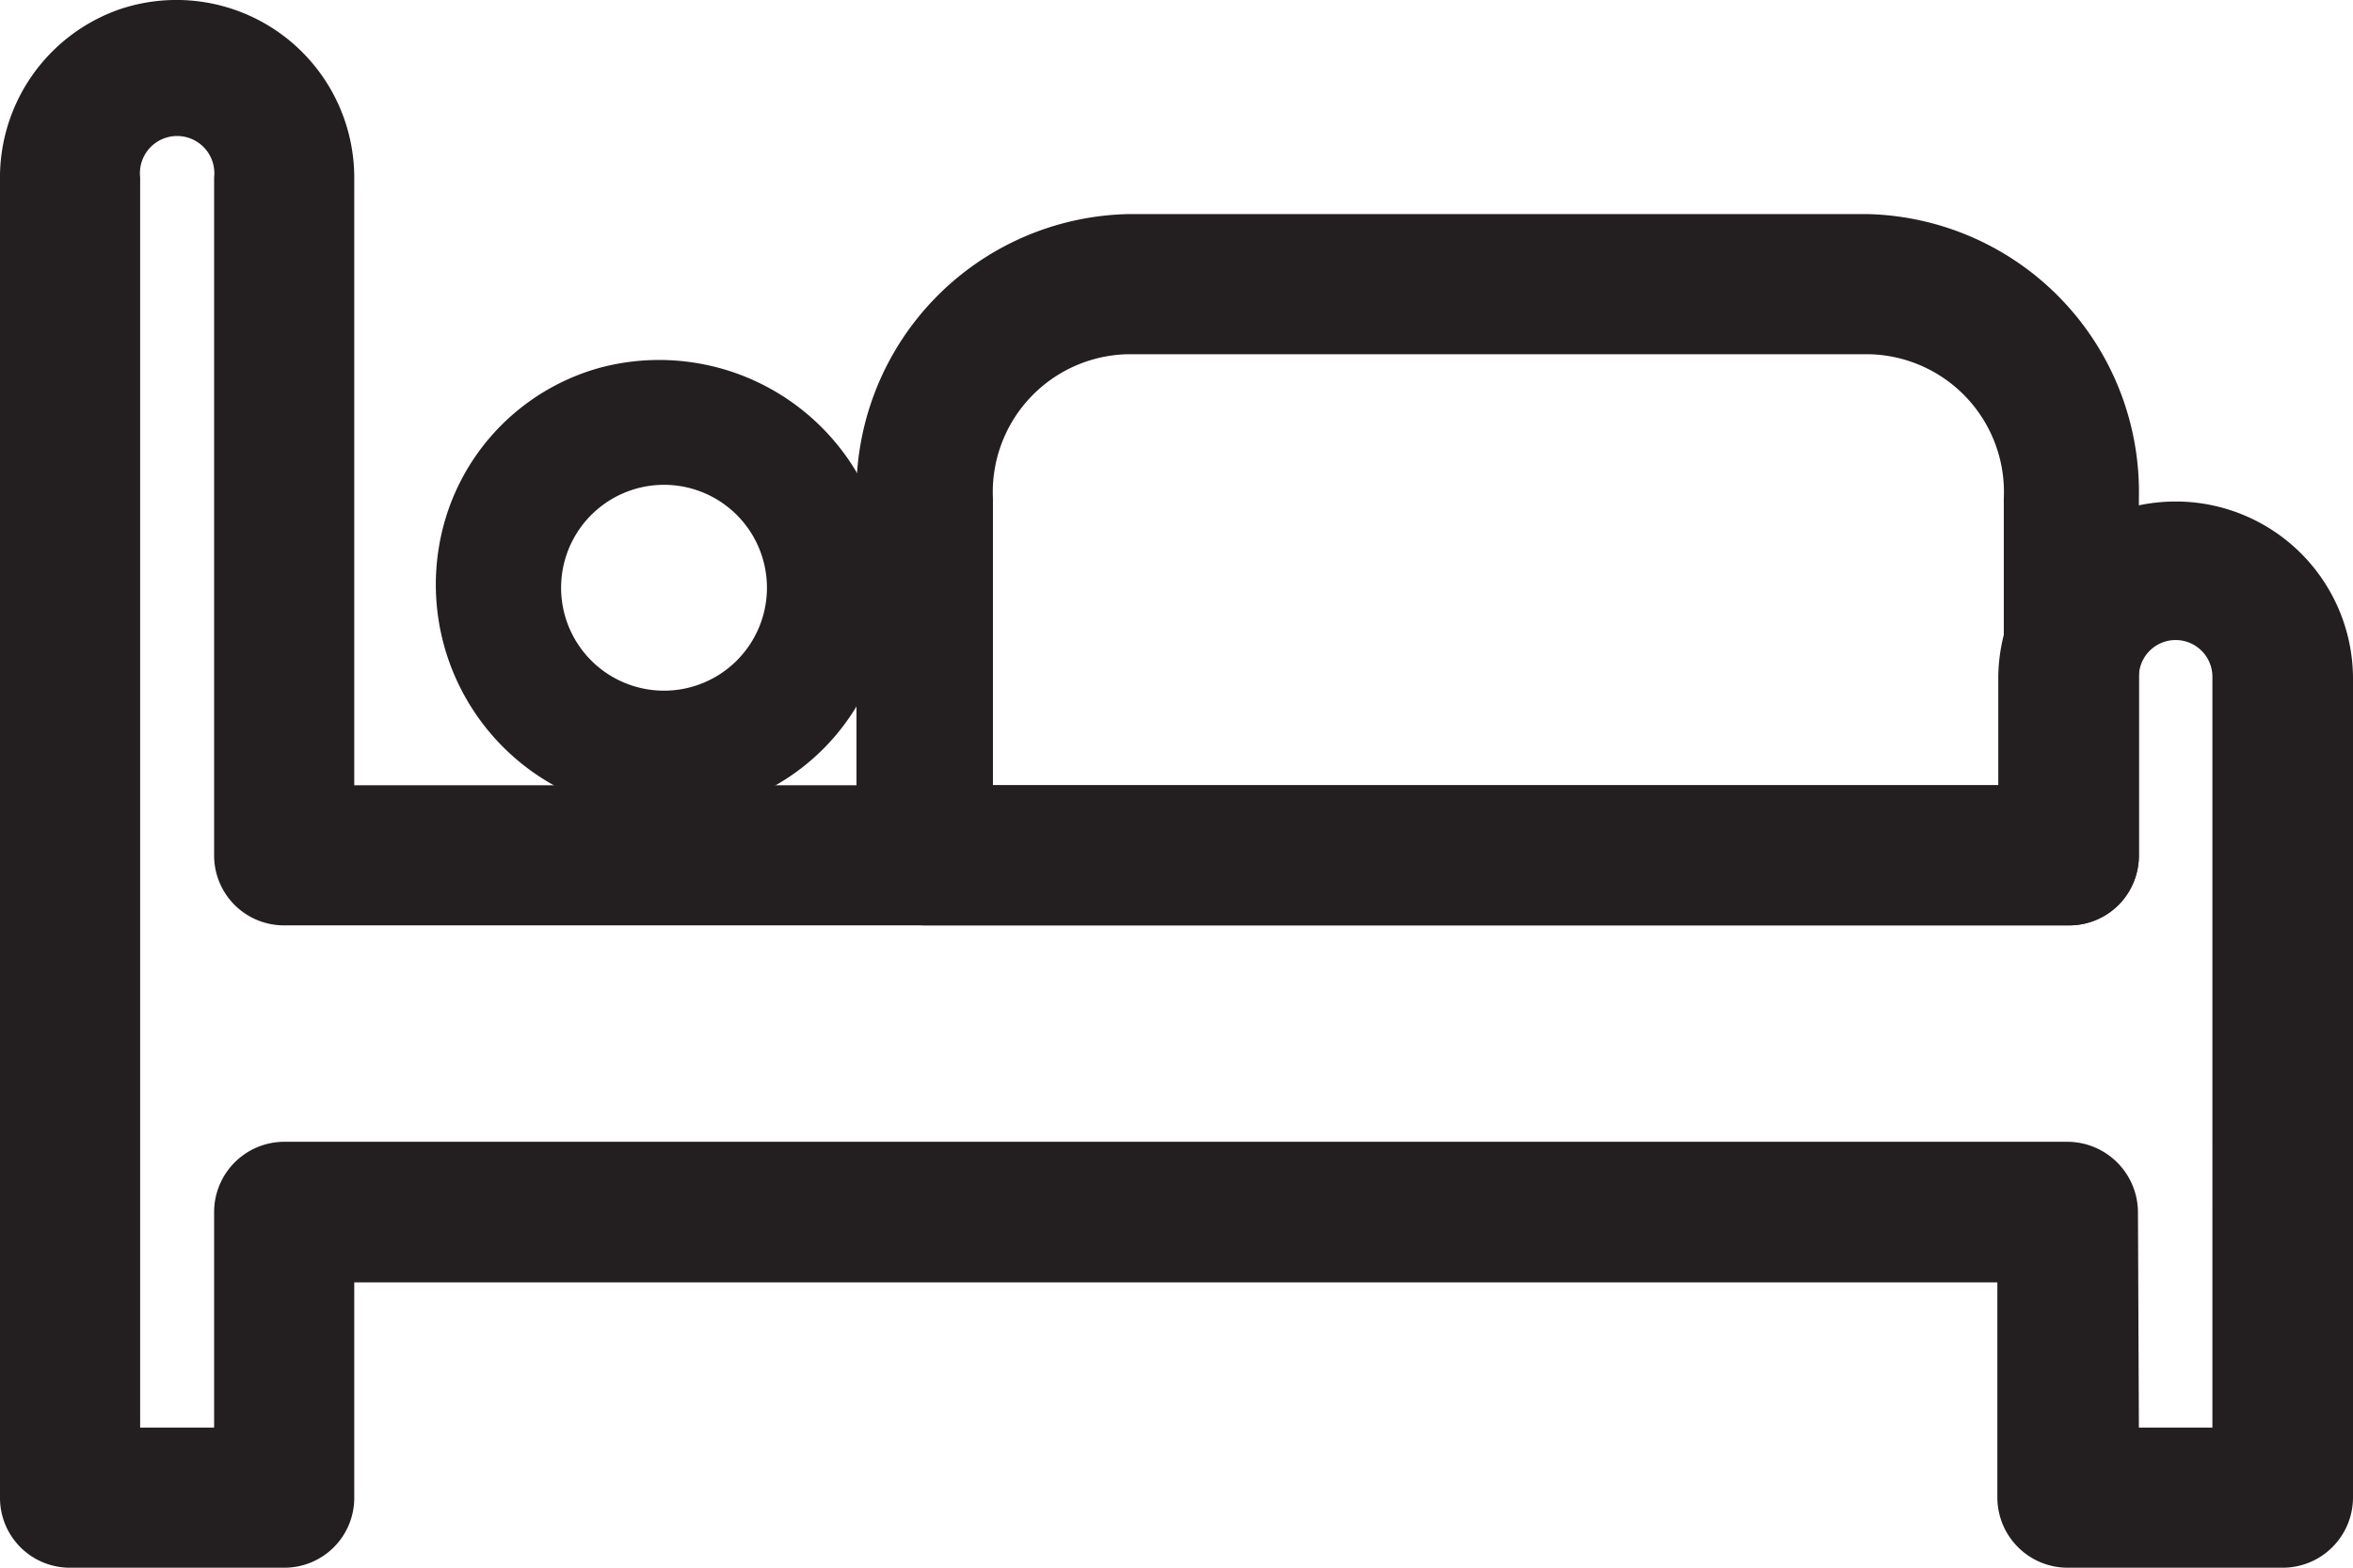
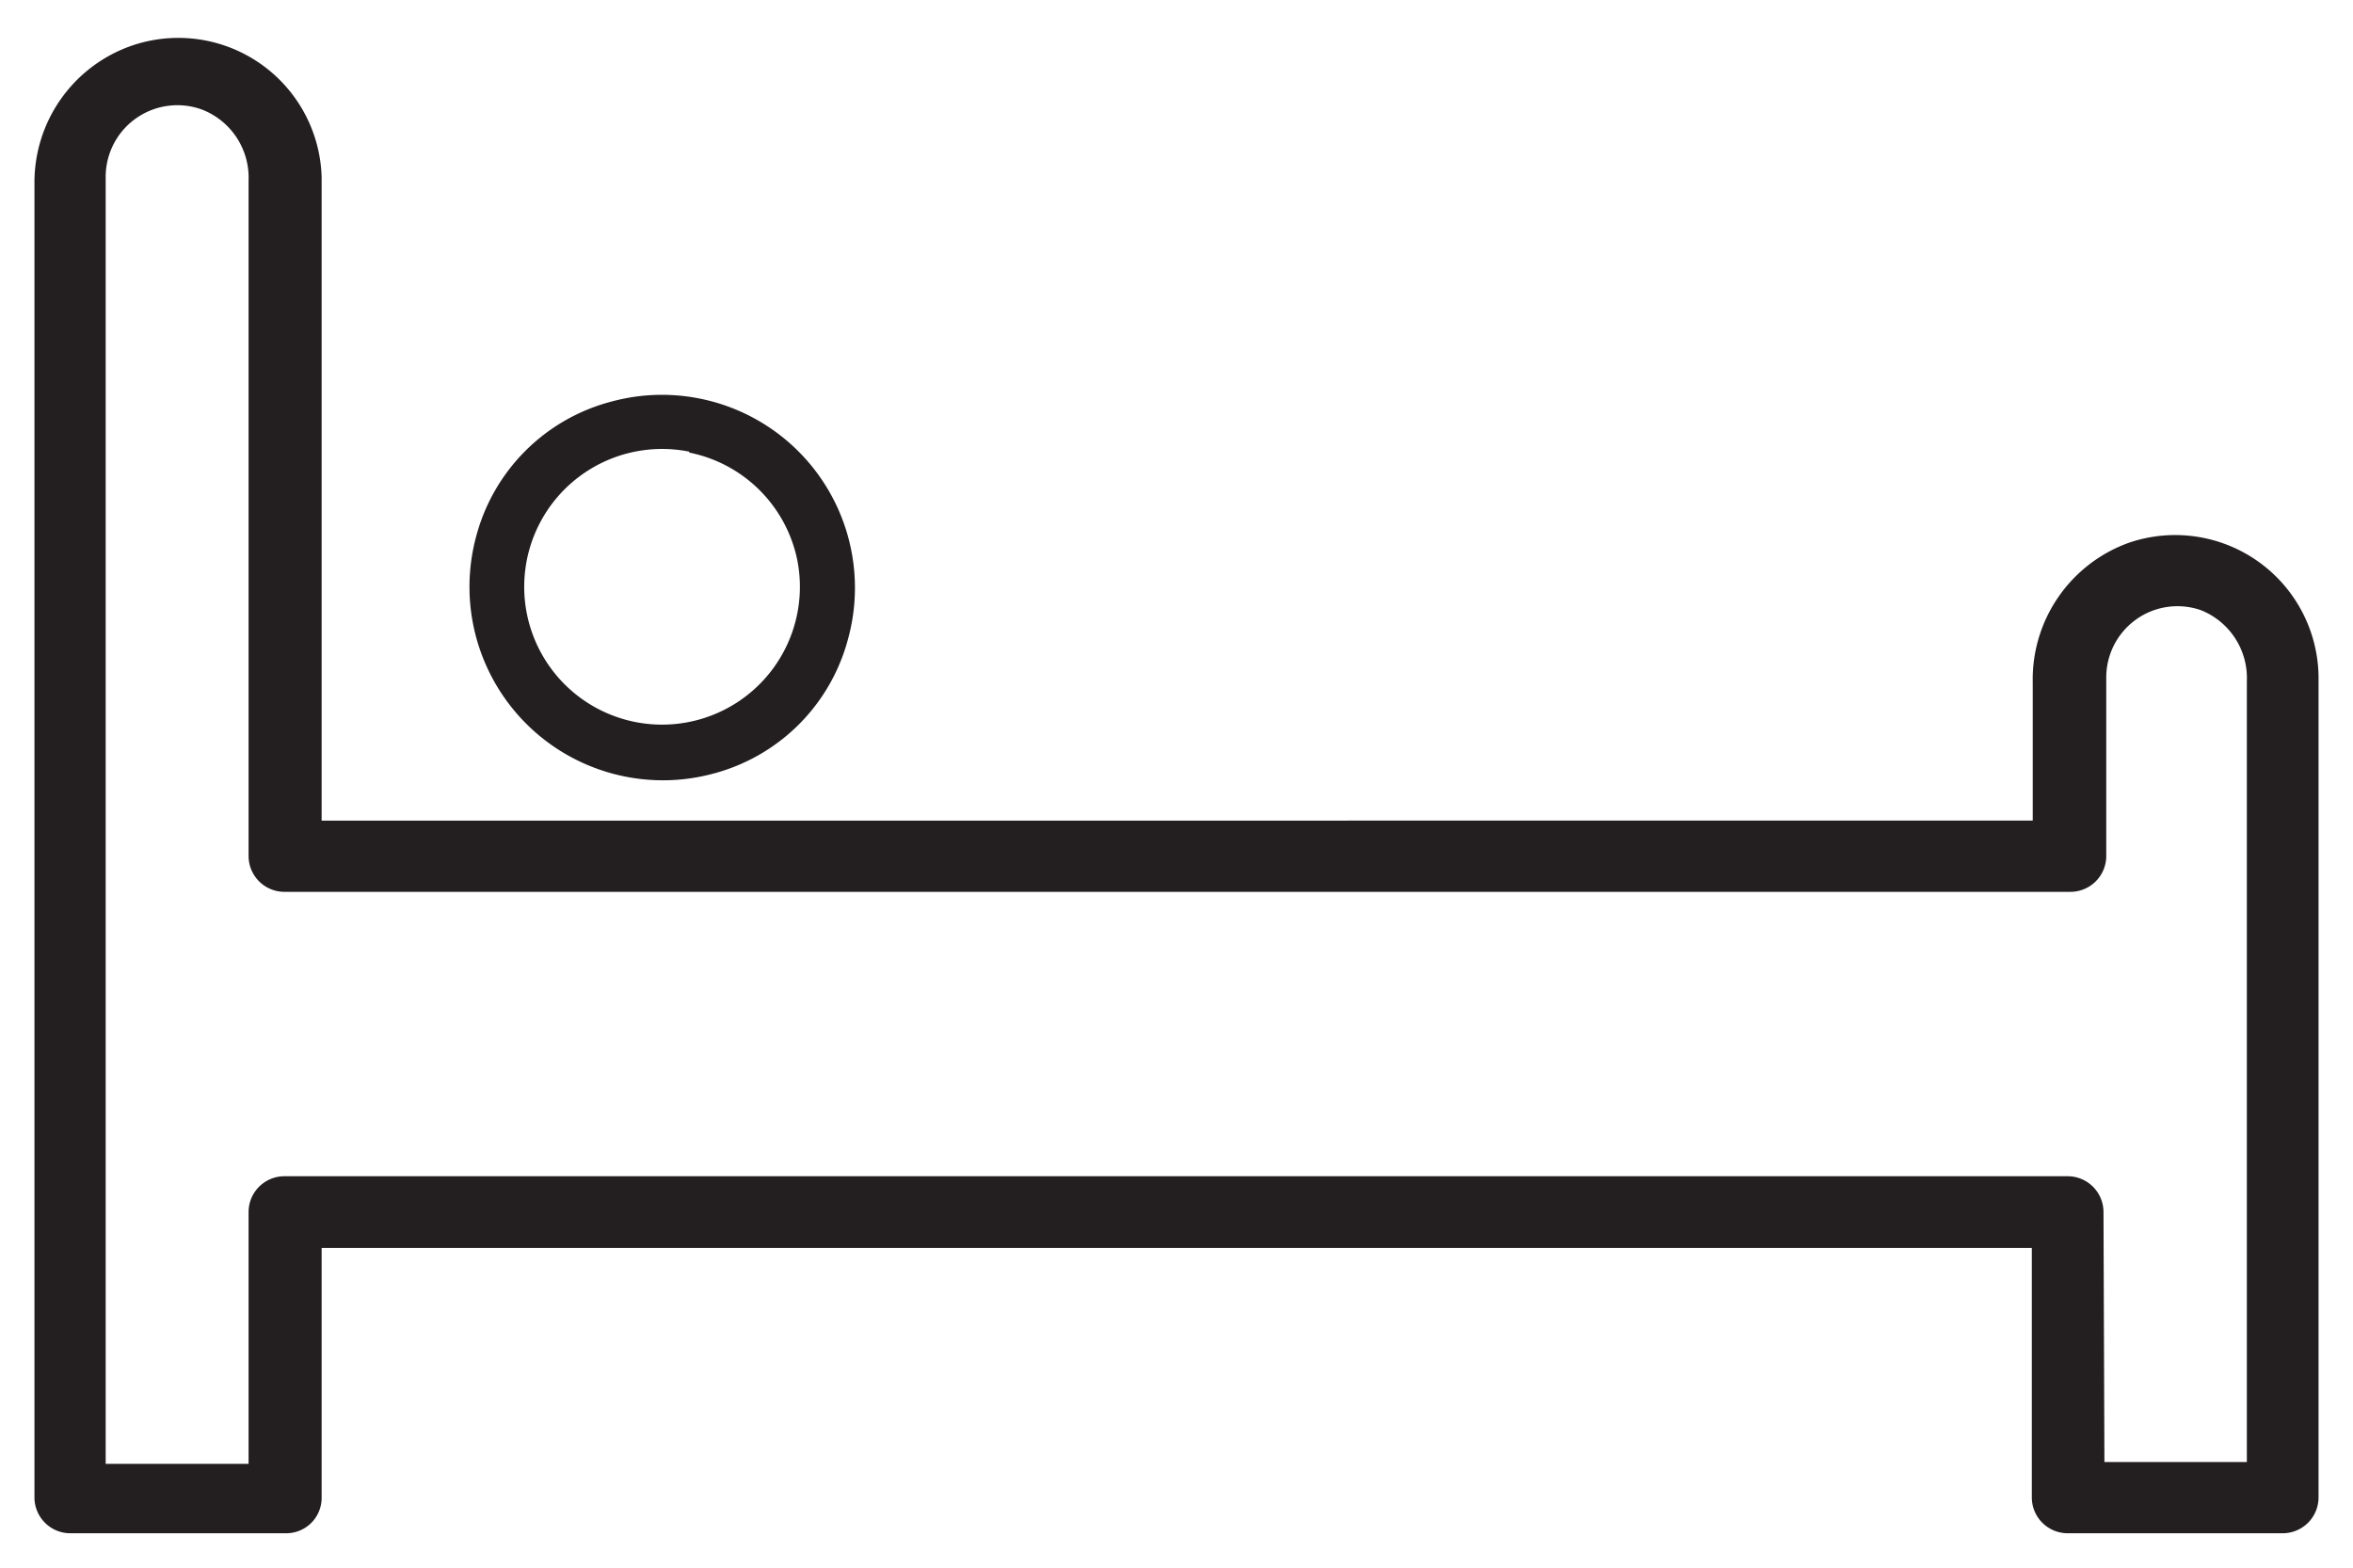
<svg xmlns="http://www.w3.org/2000/svg" viewBox="0 0 51.21 34.12">
  <defs>
    <style>.cls-1{fill:#231f20;}</style>
  </defs>
  <title>accommodation_blk</title>
  <g id="Layer_2" data-name="Layer 2">
    <g id="Layer_1-2" data-name="Layer 1">
      <path class="cls-1" d="M49.68,33.37H45a.78.78,0,0,1-.78-.78V27.16H7v5.43a.77.77,0,0,1-.77.78H1.53a.78.78,0,0,1-.78-.78V4a3.15,3.15,0,0,1,2.1-3A3.12,3.12,0,0,1,7,3.86v14H44.24v-3a3.16,3.16,0,0,1,2.1-3.05,3.12,3.12,0,0,1,4.12,3V32.59A.78.78,0,0,1,49.68,33.37ZM45.8,31.82h3.1v-17a1.59,1.59,0,0,0-1-1.54,1.55,1.55,0,0,0-2.06,1.47v3.88a.78.78,0,0,1-.78.78H6.19a.78.78,0,0,1-.78-.78V3.93a1.59,1.59,0,0,0-1-1.54A1.56,1.56,0,0,0,2.3,3.86v28H5.41V26.38a.78.78,0,0,1,.78-.78H45a.78.78,0,0,1,.78.78Z" />
-       <path class="cls-1" d="M49.68,34.12H45a1.53,1.53,0,0,1-1.53-1.53V27.91H7.71v4.68a1.52,1.52,0,0,1-1.52,1.53H1.53A1.52,1.52,0,0,1,0,32.59V3.94A3.88,3.88,0,0,1,2.61.2a3.87,3.87,0,0,1,5.1,3.66V17.09H43.49V14.82a3.86,3.86,0,1,1,7.72-.09V32.59A1.53,1.53,0,0,1,49.68,34.12ZM6.21,26.41H45v6.18l4.69,0,0,0V14.85a2.43,2.43,0,0,0-1.77-2.4A2.36,2.36,0,0,0,45,14.73v3.86H6.21V4a2.43,2.43,0,0,0-1.76-2.4A2.36,2.36,0,0,0,1.5,3.86V32.59l4.69,0Zm43.44,6.16h-4.6V26.38l-38.86,0,0,6.22H1.55V4A2.39,2.39,0,0,1,3.28,1.62,2.31,2.31,0,0,1,6.16,3.86V18.61l38.86,0,0-3.91a2.31,2.31,0,0,1,2.88-2.23,2.38,2.38,0,0,1,1.72,2.35Zm-3.1-1.5h1.6V14.73a.8.8,0,0,0-1.6,0v3.88A1.53,1.53,0,0,1,45,20.14H6.19a1.52,1.52,0,0,1-1.53-1.53V3.86a.81.81,0,1,0-1.61,0V31.07H4.66V26.38a1.53,1.53,0,0,1,1.53-1.53H45a1.54,1.54,0,0,1,1.53,1.53Z" />
      <path class="cls-1" d="M15.55,16.83a4.21,4.21,0,0,1-5.18-5.18,4.12,4.12,0,0,1,2.9-2.9,4.2,4.2,0,0,1,5.18,5.18A4.12,4.12,0,0,1,15.55,16.83Zm-.55-7a3,3,0,1,0,2.35,2.35A3,3,0,0,0,15,9.85Z" />
-       <path class="cls-1" d="M15.75,17.56a5,5,0,0,1-6.1-6.11A4.86,4.86,0,0,1,13.07,8a5,5,0,0,1,6.11,6.11A4.89,4.89,0,0,1,15.75,17.56ZM15,10.62a2.24,2.24,0,1,0,1.62,1.61A2.24,2.24,0,0,0,15,10.62Z" />
-       <path class="cls-1" d="M45.06,19.39H20.12a.76.76,0,0,1-.73-.78V10.85a5.3,5.3,0,0,1,5.14-5.44H40.66a5.3,5.3,0,0,1,5.14,5.44v7.76A.76.76,0,0,1,45.06,19.39Zm-24.2-1.55H44.33v-7A3.79,3.79,0,0,0,40.66,7H24.53a3.79,3.79,0,0,0-3.67,3.89Z" />
-       <path class="cls-1" d="M45.06,20.14H20.12a1.51,1.51,0,0,1-1.48-1.53V10.85a6.05,6.05,0,0,1,5.89-6.19H40.66a6.05,6.05,0,0,1,5.89,6.19v7.76A1.51,1.51,0,0,1,45.06,20.14ZM20.14,18.59v0l24.9,0v-.05Zm1.47-1.5h22V10.85a3,3,0,0,0-2.92-3.14H24.53a3,3,0,0,0-2.92,3.14ZM24.53,6.21H40.66A4.35,4.35,0,0,1,44.1,7.94a4.28,4.28,0,0,0-3.44-1.78H24.53a4.27,4.27,0,0,0-3.42,1.75A4.32,4.32,0,0,1,24.53,6.21Z" />
    </g>
  </g>
</svg>